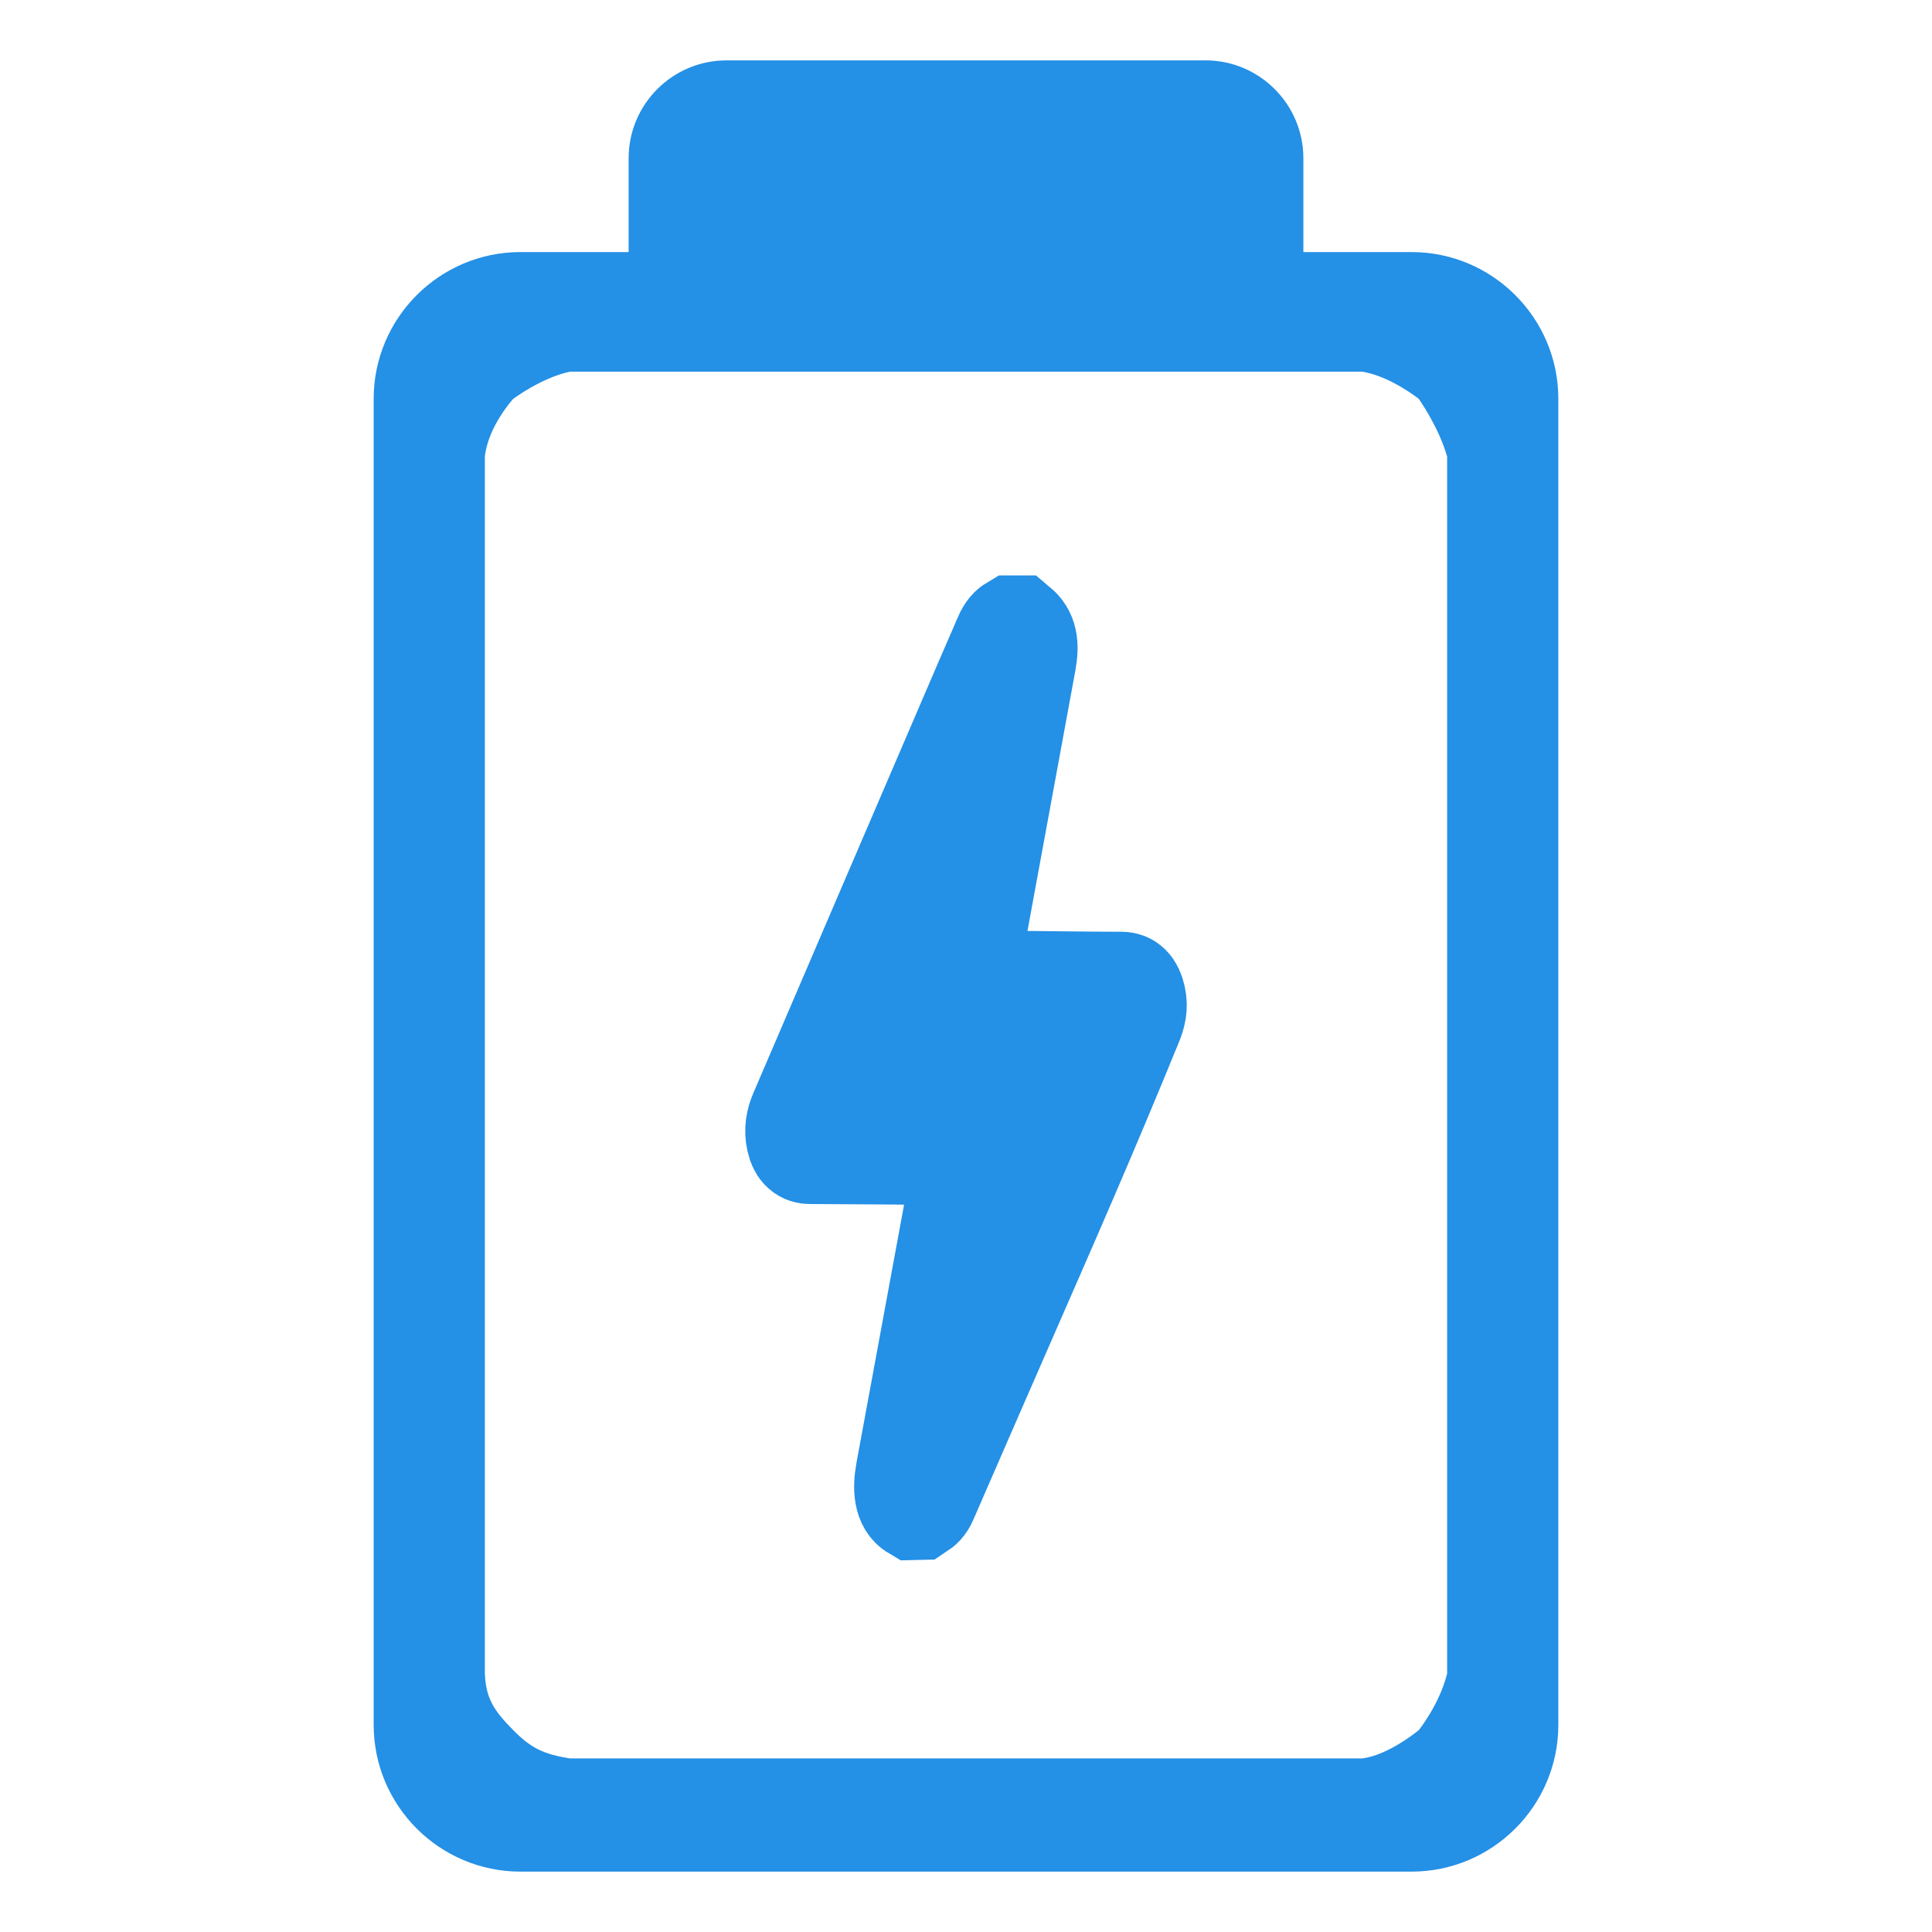
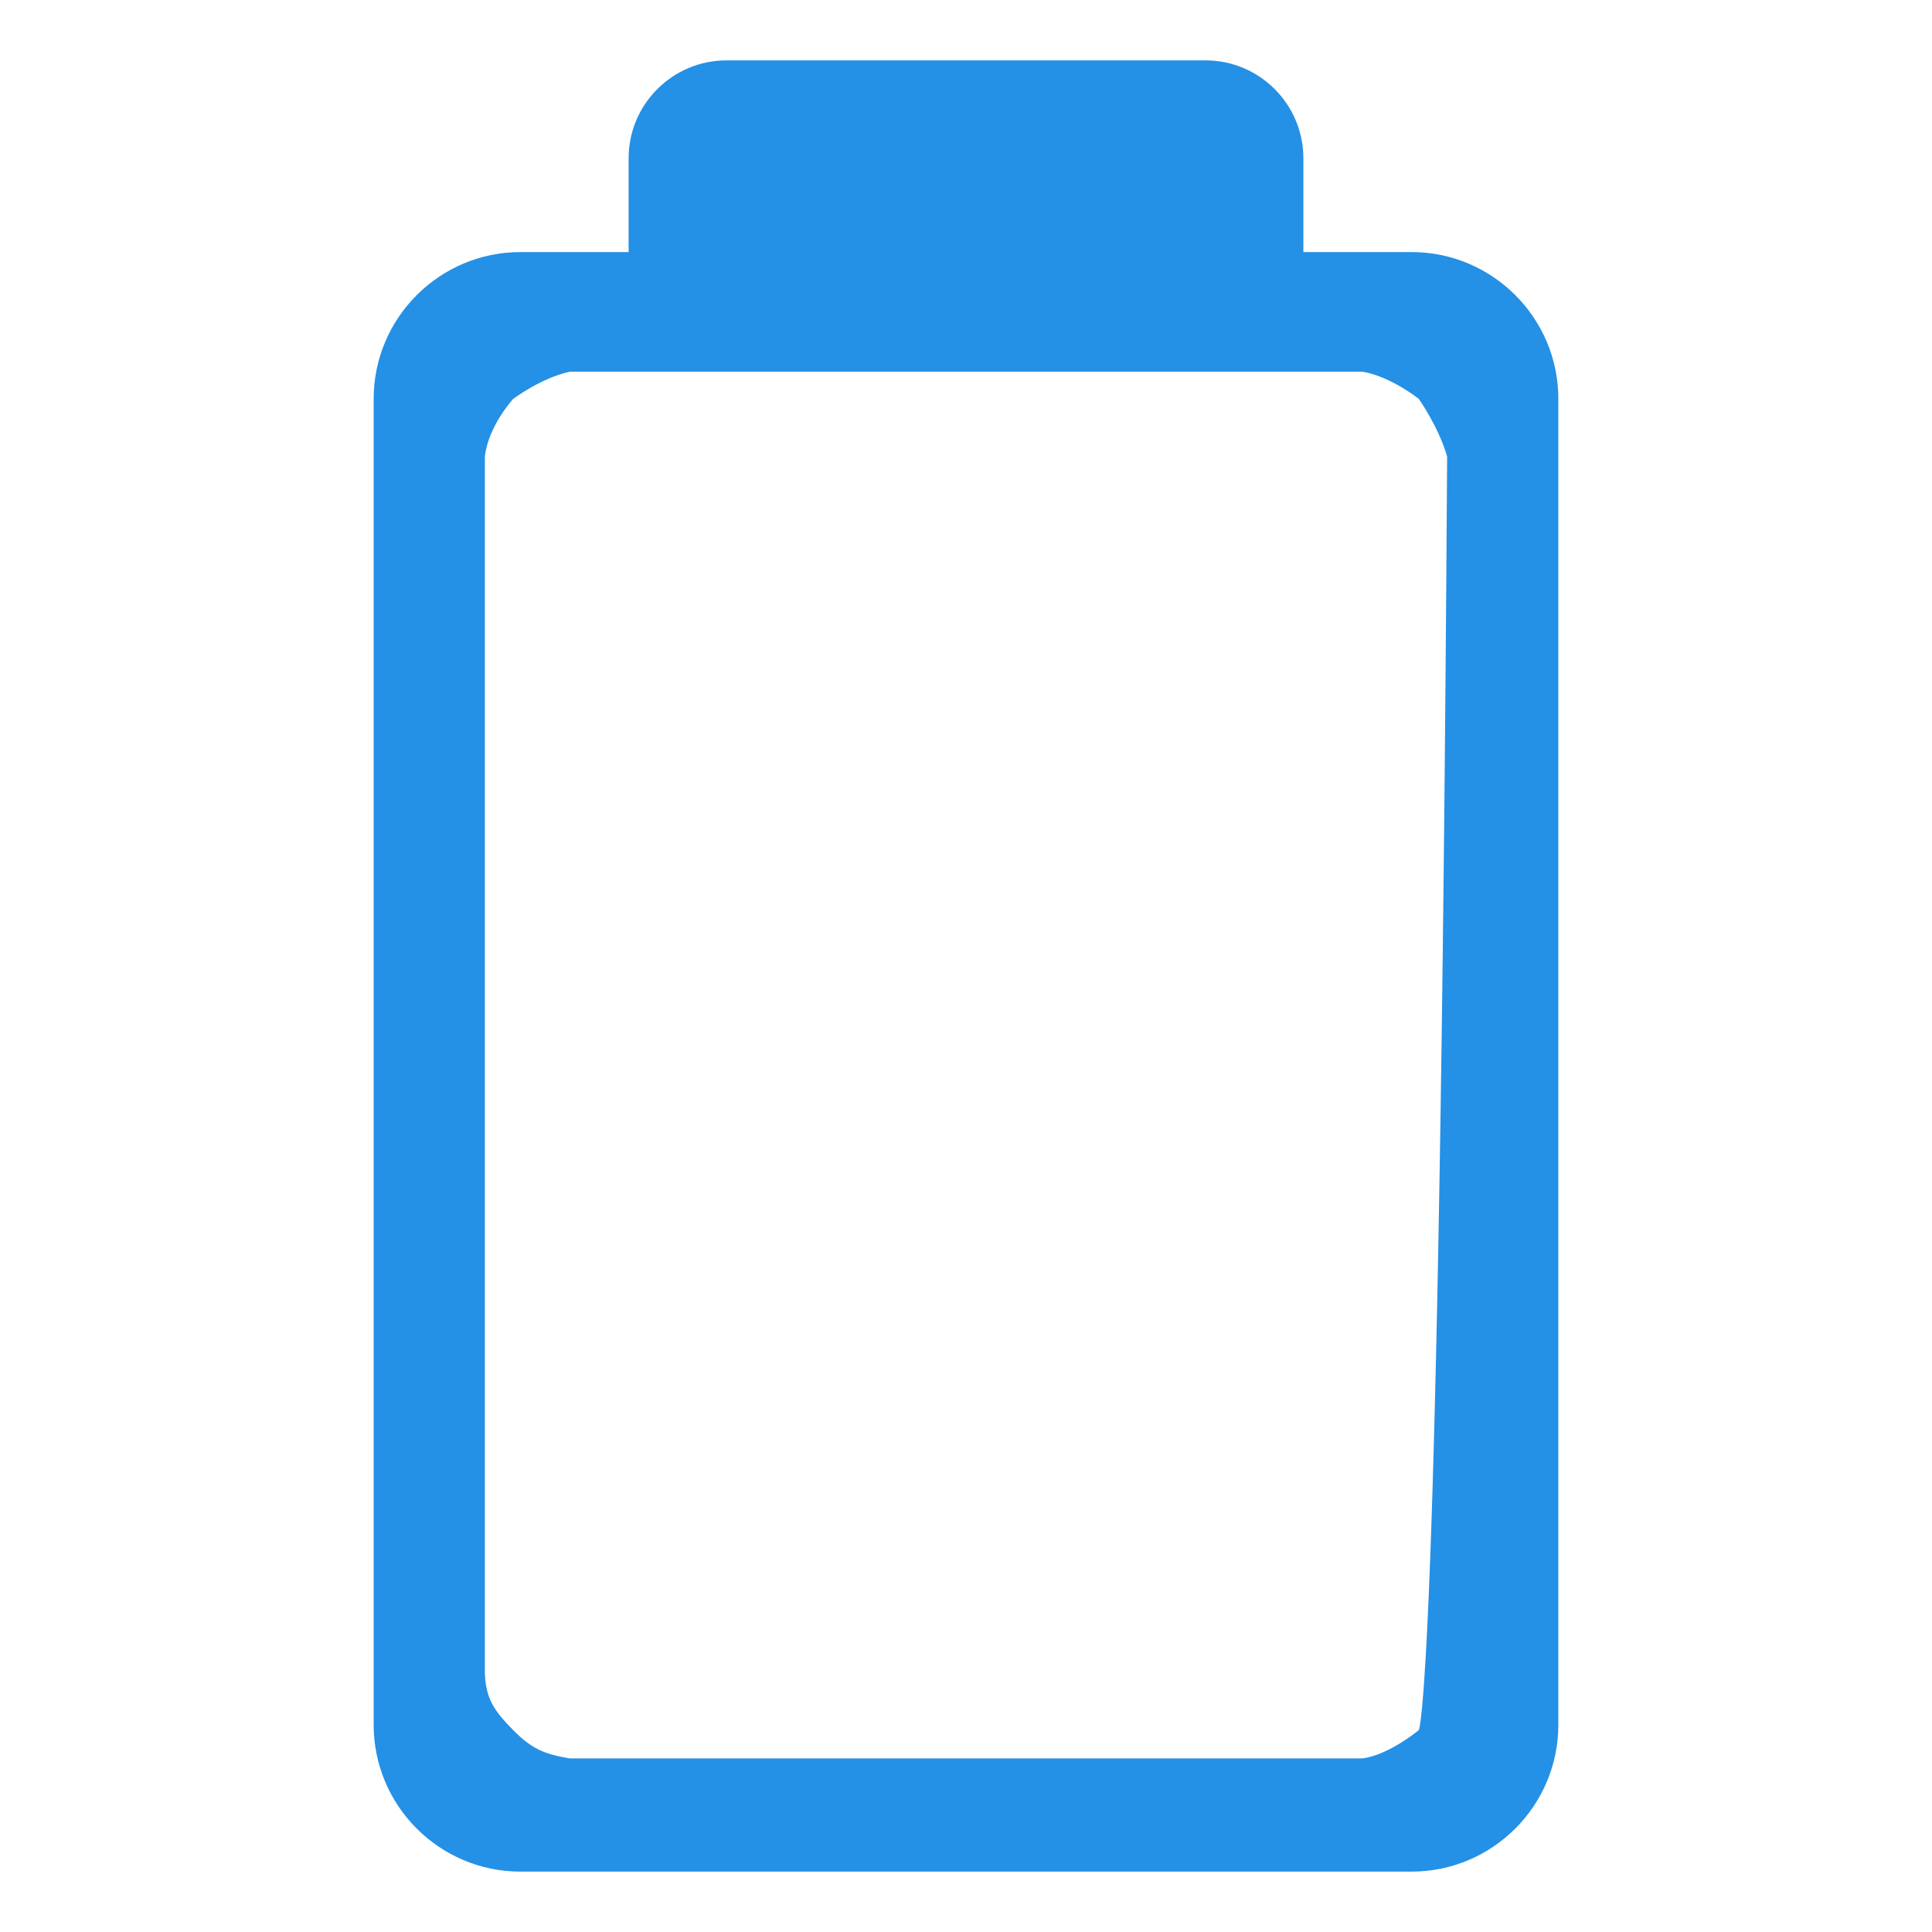
<svg xmlns="http://www.w3.org/2000/svg" width="32" height="32" viewBox="0 0 32 32" fill="none">
-   <path d="M23.379 4.175H21.588V2.622C21.588 1.727 20.861 1 19.967 1H12.033C11.139 1 10.412 1.727 10.412 2.622V4.175H8.621C7.28 4.175 6.189 5.266 6.189 6.607V28.568C6.189 29.909 7.28 31 8.621 31H23.379C24.72 31 25.811 29.909 25.811 28.568V6.607C25.811 5.266 24.72 4.175 23.379 4.175ZM23.5 28.656C23.5 28.656 23.004 29.07 22.563 29.125H9.438C9.026 29.056 8.813 28.974 8.5 28.656C8.165 28.319 8.048 28.117 8.031 27.719V7.562C8.086 7.058 8.5 6.607 8.5 6.607C8.5 6.607 8.961 6.26 9.438 6.156H22.563C23.032 6.232 23.5 6.607 23.5 6.607C23.5 6.607 23.83 7.073 23.969 7.562V27.719C23.842 28.231 23.5 28.656 23.5 28.656Z" fill="#2490E6" />
-   <path d="M15.15 25C14.988 24.904 14.963 24.666 15.017 24.375C15.32 22.739 15.621 21.101 15.923 19.463C15.943 19.352 15.963 19.24 15.986 19.116C15.948 19.116 15.919 19.116 15.889 19.116C15.063 19.109 14.238 19.102 13.412 19.098C13.32 19.097 13.242 19.051 13.204 18.881C13.167 18.717 13.196 18.57 13.254 18.436C13.774 17.224 14.294 16.012 14.815 14.799C15.321 13.619 15.827 12.441 16.334 11.263C16.43 11.038 16.53 10.818 16.625 10.59C16.666 10.489 16.713 10.413 16.777 10.375C16.802 10.375 16.828 10.375 16.852 10.375C16.997 10.497 17.035 10.663 16.98 10.961C16.665 12.679 16.348 14.397 16.032 16.115C16.024 16.159 16.017 16.203 16.007 16.261C16.308 16.261 16.601 16.259 16.895 16.262C17.456 16.267 18.018 16.276 18.58 16.277C18.68 16.278 18.758 16.34 18.798 16.518C18.835 16.682 18.797 16.817 18.743 16.948C18.386 17.822 18.022 18.687 17.653 19.544C17.292 20.383 16.926 21.215 16.562 22.049C16.157 22.979 15.75 23.907 15.346 24.838C15.309 24.924 15.262 24.965 15.21 24.999C15.19 25 15.17 25 15.15 25ZM16.248 12.707C16.245 12.703 16.242 12.699 16.239 12.695C15.426 14.582 14.614 16.469 13.794 18.374C13.823 18.374 13.841 18.374 13.857 18.374C14.646 18.379 15.433 18.385 16.221 18.391C16.424 18.392 16.505 18.601 16.439 18.963C16.283 19.812 16.126 20.659 15.97 21.506C15.896 21.902 15.824 22.299 15.751 22.695C16.586 20.819 17.422 18.95 18.223 17.003C18.191 17.003 18.171 17.003 18.151 17.003C17.358 16.997 16.565 16.991 15.772 16.986C15.578 16.984 15.497 16.76 15.562 16.41C15.695 15.701 15.826 14.992 15.958 14.283C16.054 13.758 16.151 13.232 16.248 12.707Z" fill="#2490E6" stroke="#2490E6" stroke-width="1.688" />
+   <path d="M23.379 4.175H21.588V2.622C21.588 1.727 20.861 1 19.967 1H12.033C11.139 1 10.412 1.727 10.412 2.622V4.175H8.621C7.28 4.175 6.189 5.266 6.189 6.607V28.568C6.189 29.909 7.28 31 8.621 31H23.379C24.72 31 25.811 29.909 25.811 28.568V6.607C25.811 5.266 24.72 4.175 23.379 4.175ZM23.5 28.656C23.5 28.656 23.004 29.07 22.563 29.125H9.438C9.026 29.056 8.813 28.974 8.5 28.656C8.165 28.319 8.048 28.117 8.031 27.719V7.562C8.086 7.058 8.5 6.607 8.5 6.607C8.5 6.607 8.961 6.26 9.438 6.156H22.563C23.032 6.232 23.5 6.607 23.5 6.607C23.5 6.607 23.83 7.073 23.969 7.562C23.842 28.231 23.5 28.656 23.5 28.656Z" fill="#2490E6" />
</svg>